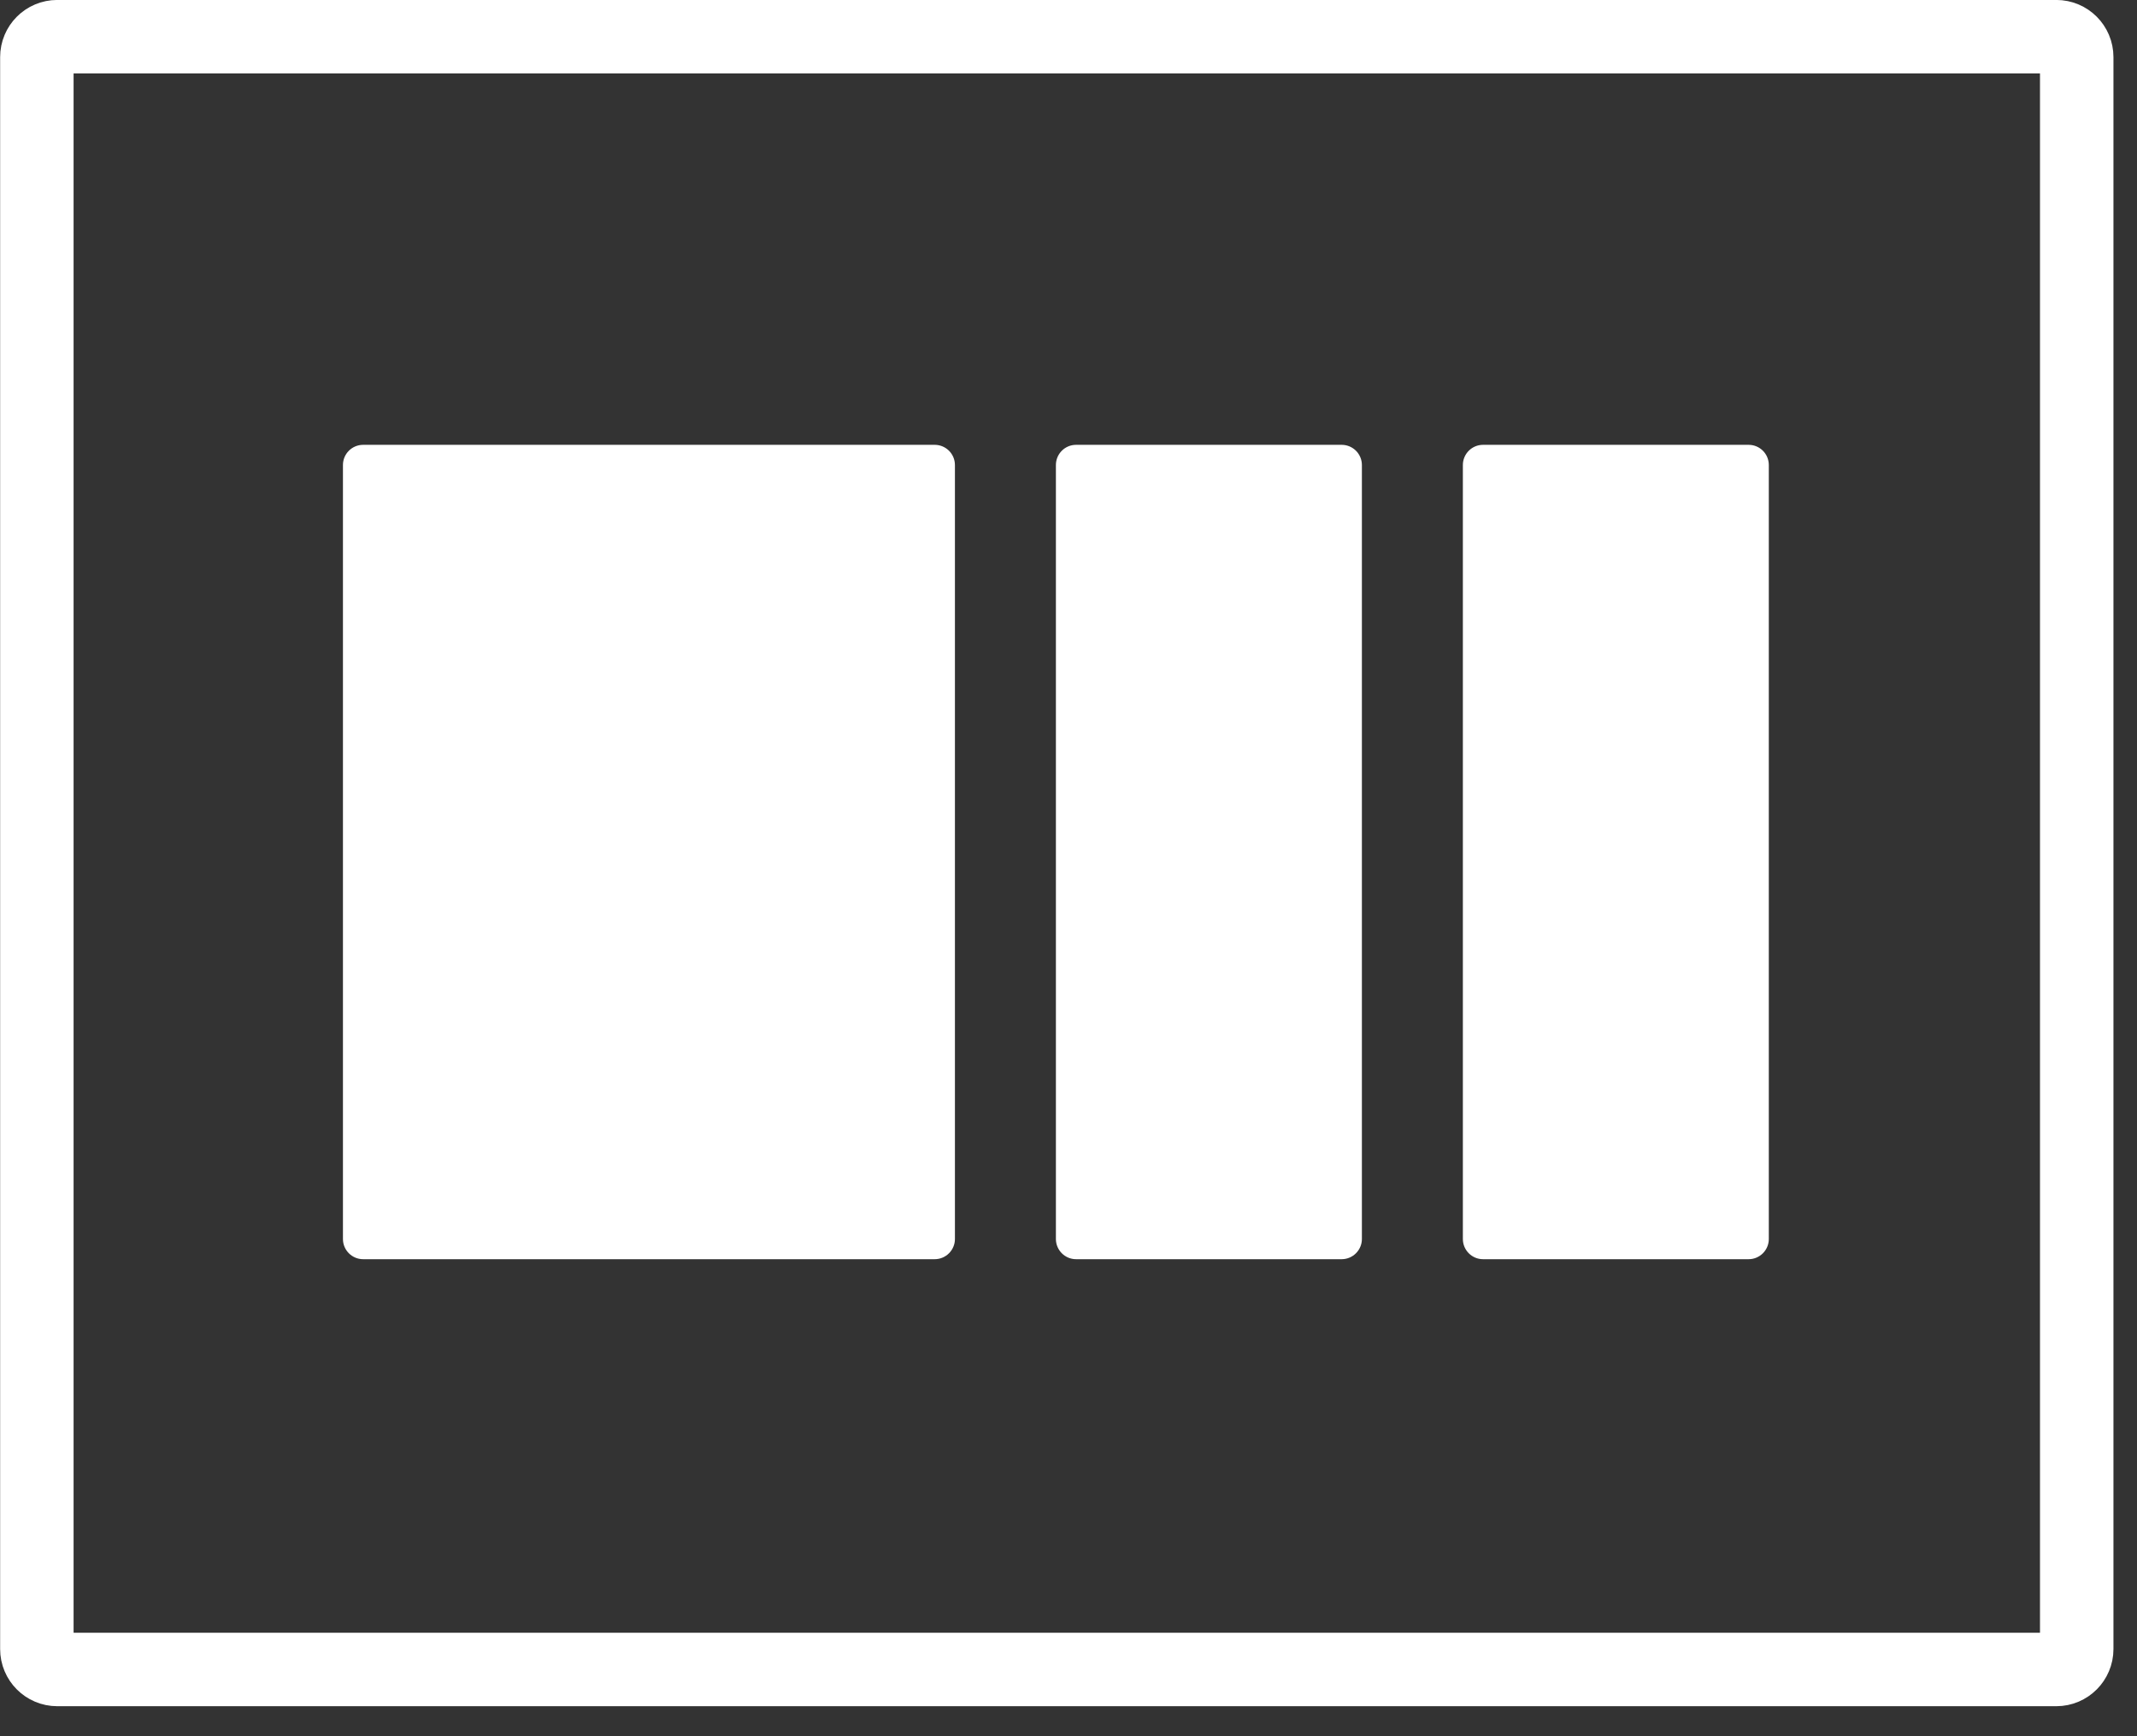
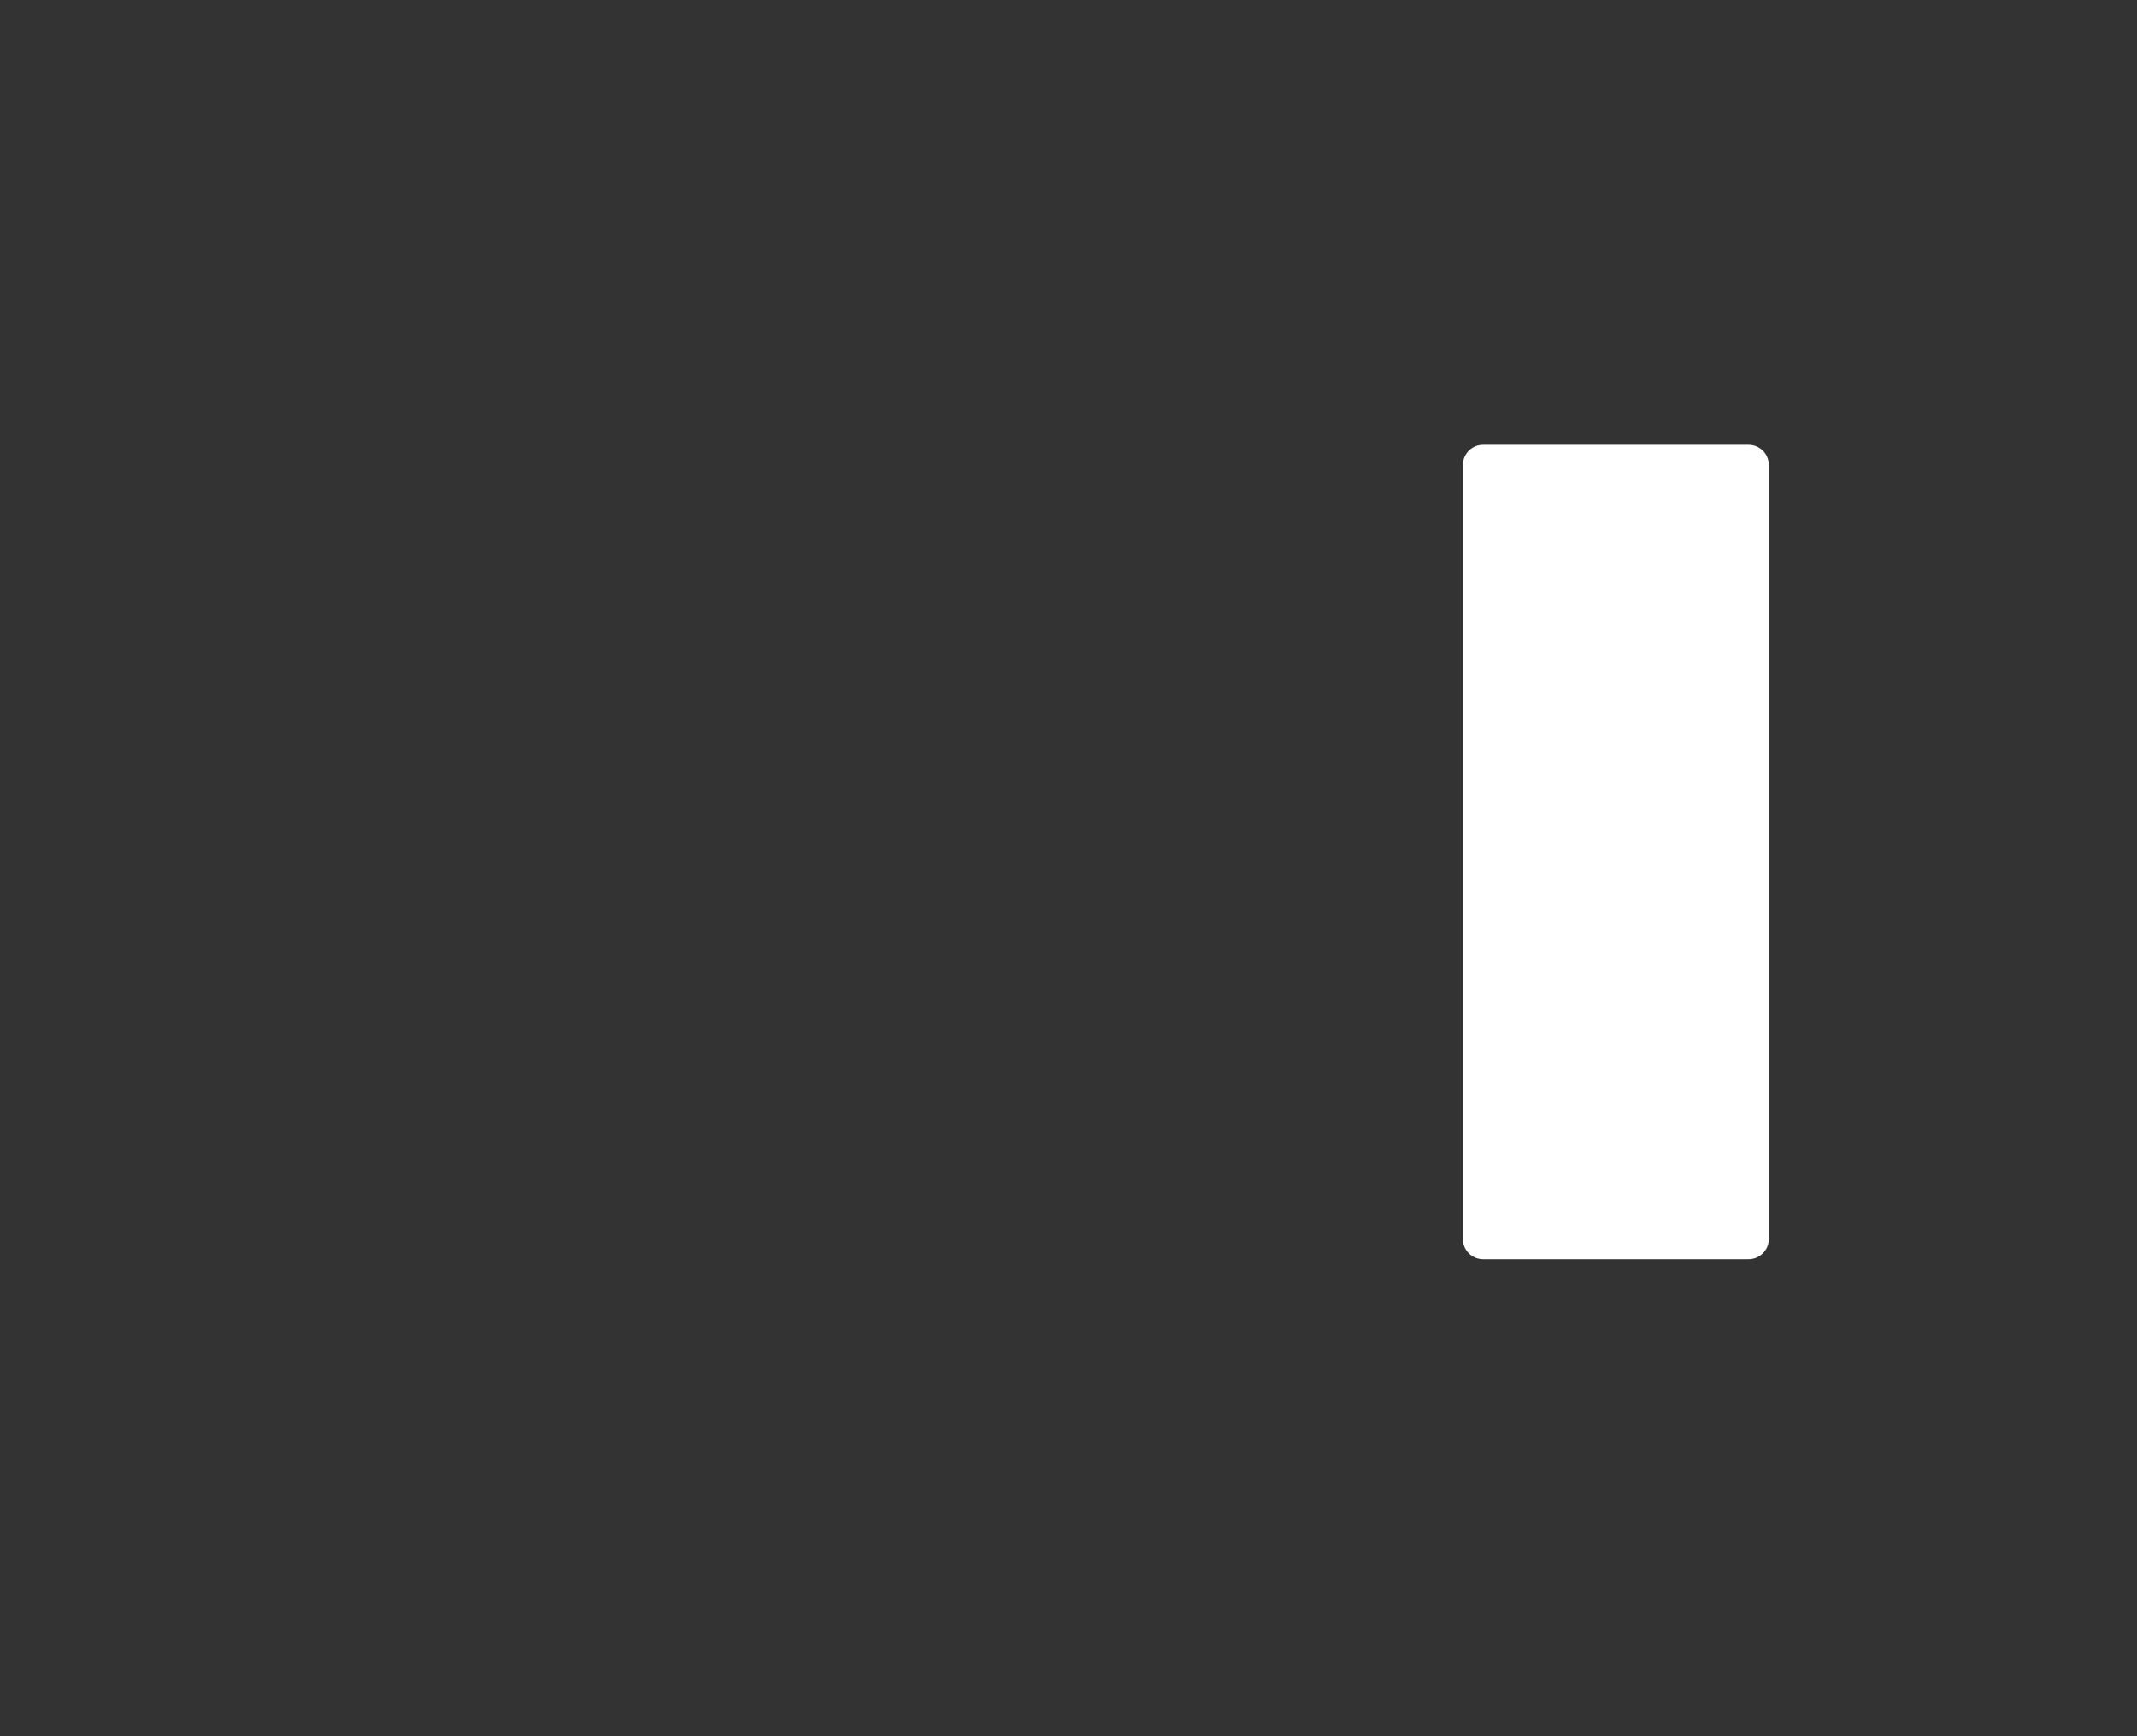
<svg xmlns="http://www.w3.org/2000/svg" width="48" height="39" viewBox="0 0 48 39" fill="none">
  <rect x="0" y="0" width="48" height="39" fill="#333333" stroke="none" />
-   <path d="M46.188 0.824H1.286C1.033 0.824 0.828 1.029 0.828 1.283V37.042C0.828 37.295 1.033 37.501 1.286 37.501H46.188C46.441 37.501 46.646 37.295 46.646 37.042V1.283C46.646 1.029 46.441 0.824 46.188 0.824Z" stroke="white" stroke-width="1.65" />
-   <path d="M7.703 10.446C7.703 10.195 7.906 9.992 8.157 9.992H20.995C21.245 9.992 21.449 10.195 21.449 10.446V27.831C21.449 28.081 21.245 28.285 20.995 28.285H8.157C7.906 28.285 7.703 28.081 7.703 27.831V10.446Z" fill="white" />
-   <path d="M23.717 10.446C23.717 10.195 23.92 9.992 24.17 9.992H30.136C30.386 9.992 30.59 10.195 30.59 10.446V27.831C30.59 28.081 30.386 28.285 30.136 28.285H24.17C23.92 28.285 23.717 28.081 23.717 27.831V10.446Z" fill="white" />
  <path d="M32.858 10.446C32.858 10.195 33.061 9.992 33.311 9.992H39.277C39.527 9.992 39.73 10.195 39.73 10.446V27.831C39.73 28.081 39.527 28.285 39.277 28.285H33.311C33.061 28.285 32.858 28.081 32.858 27.831V10.446Z" fill="white" />
</svg>